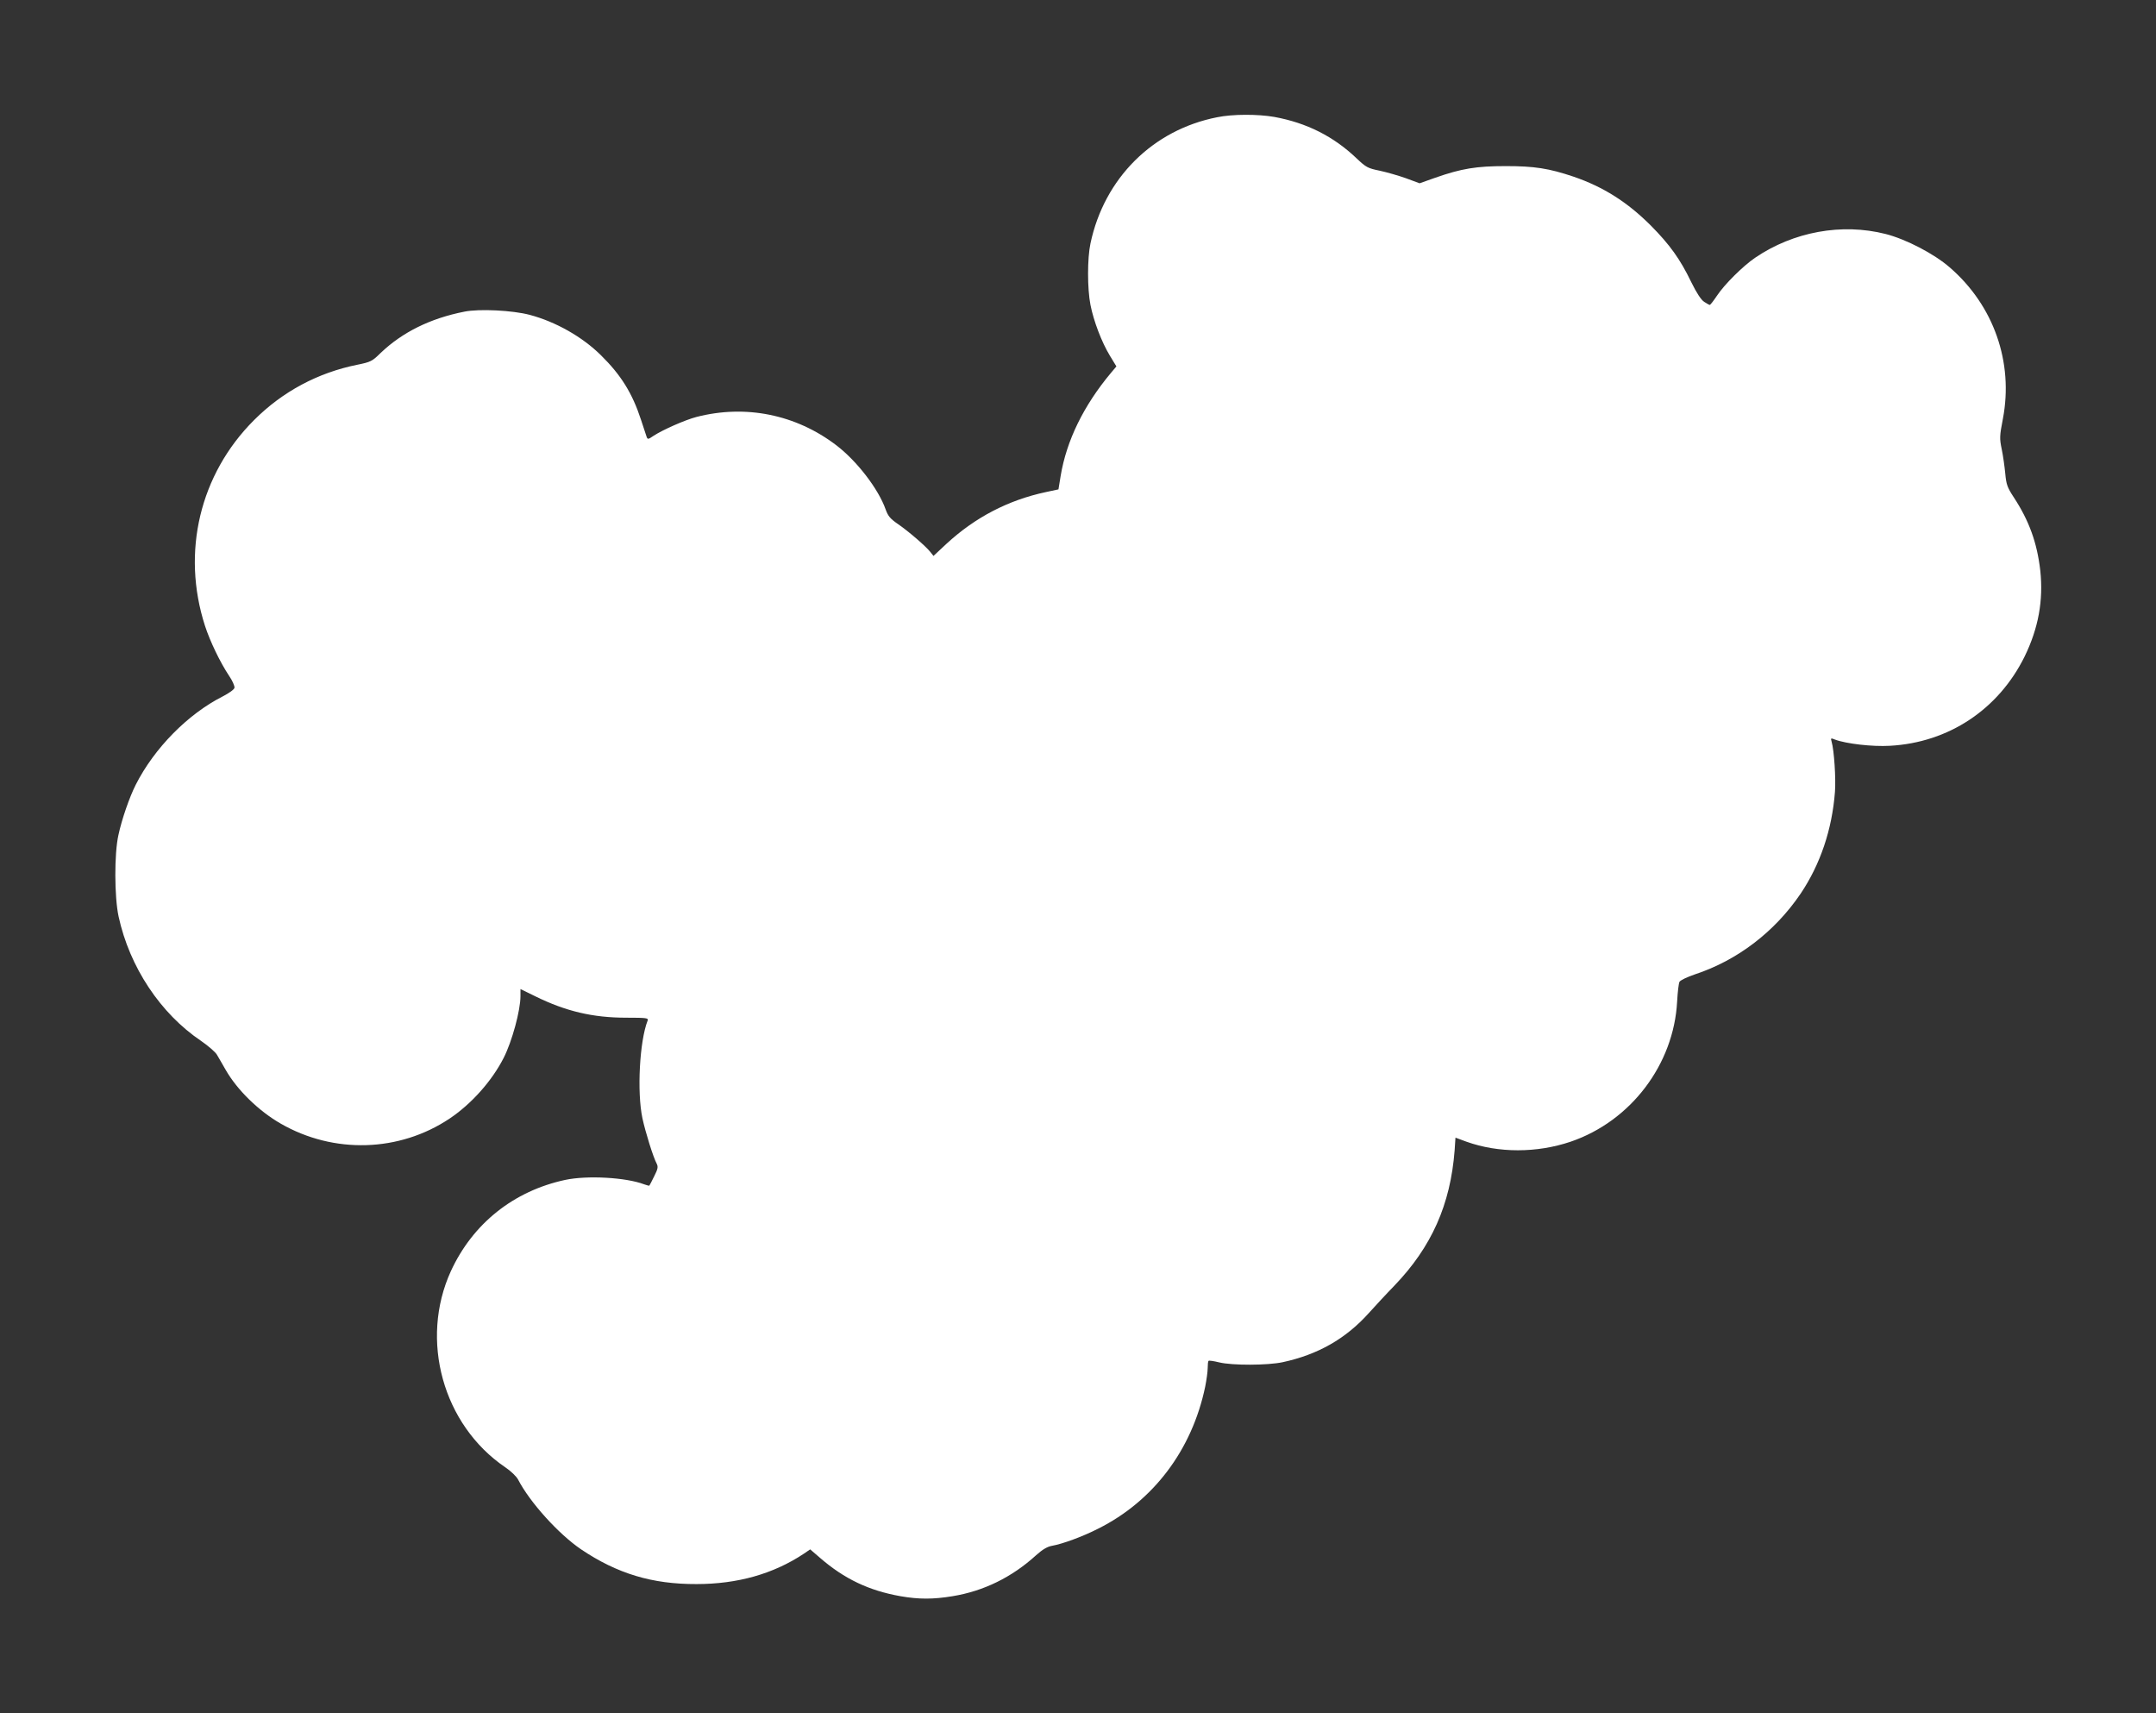
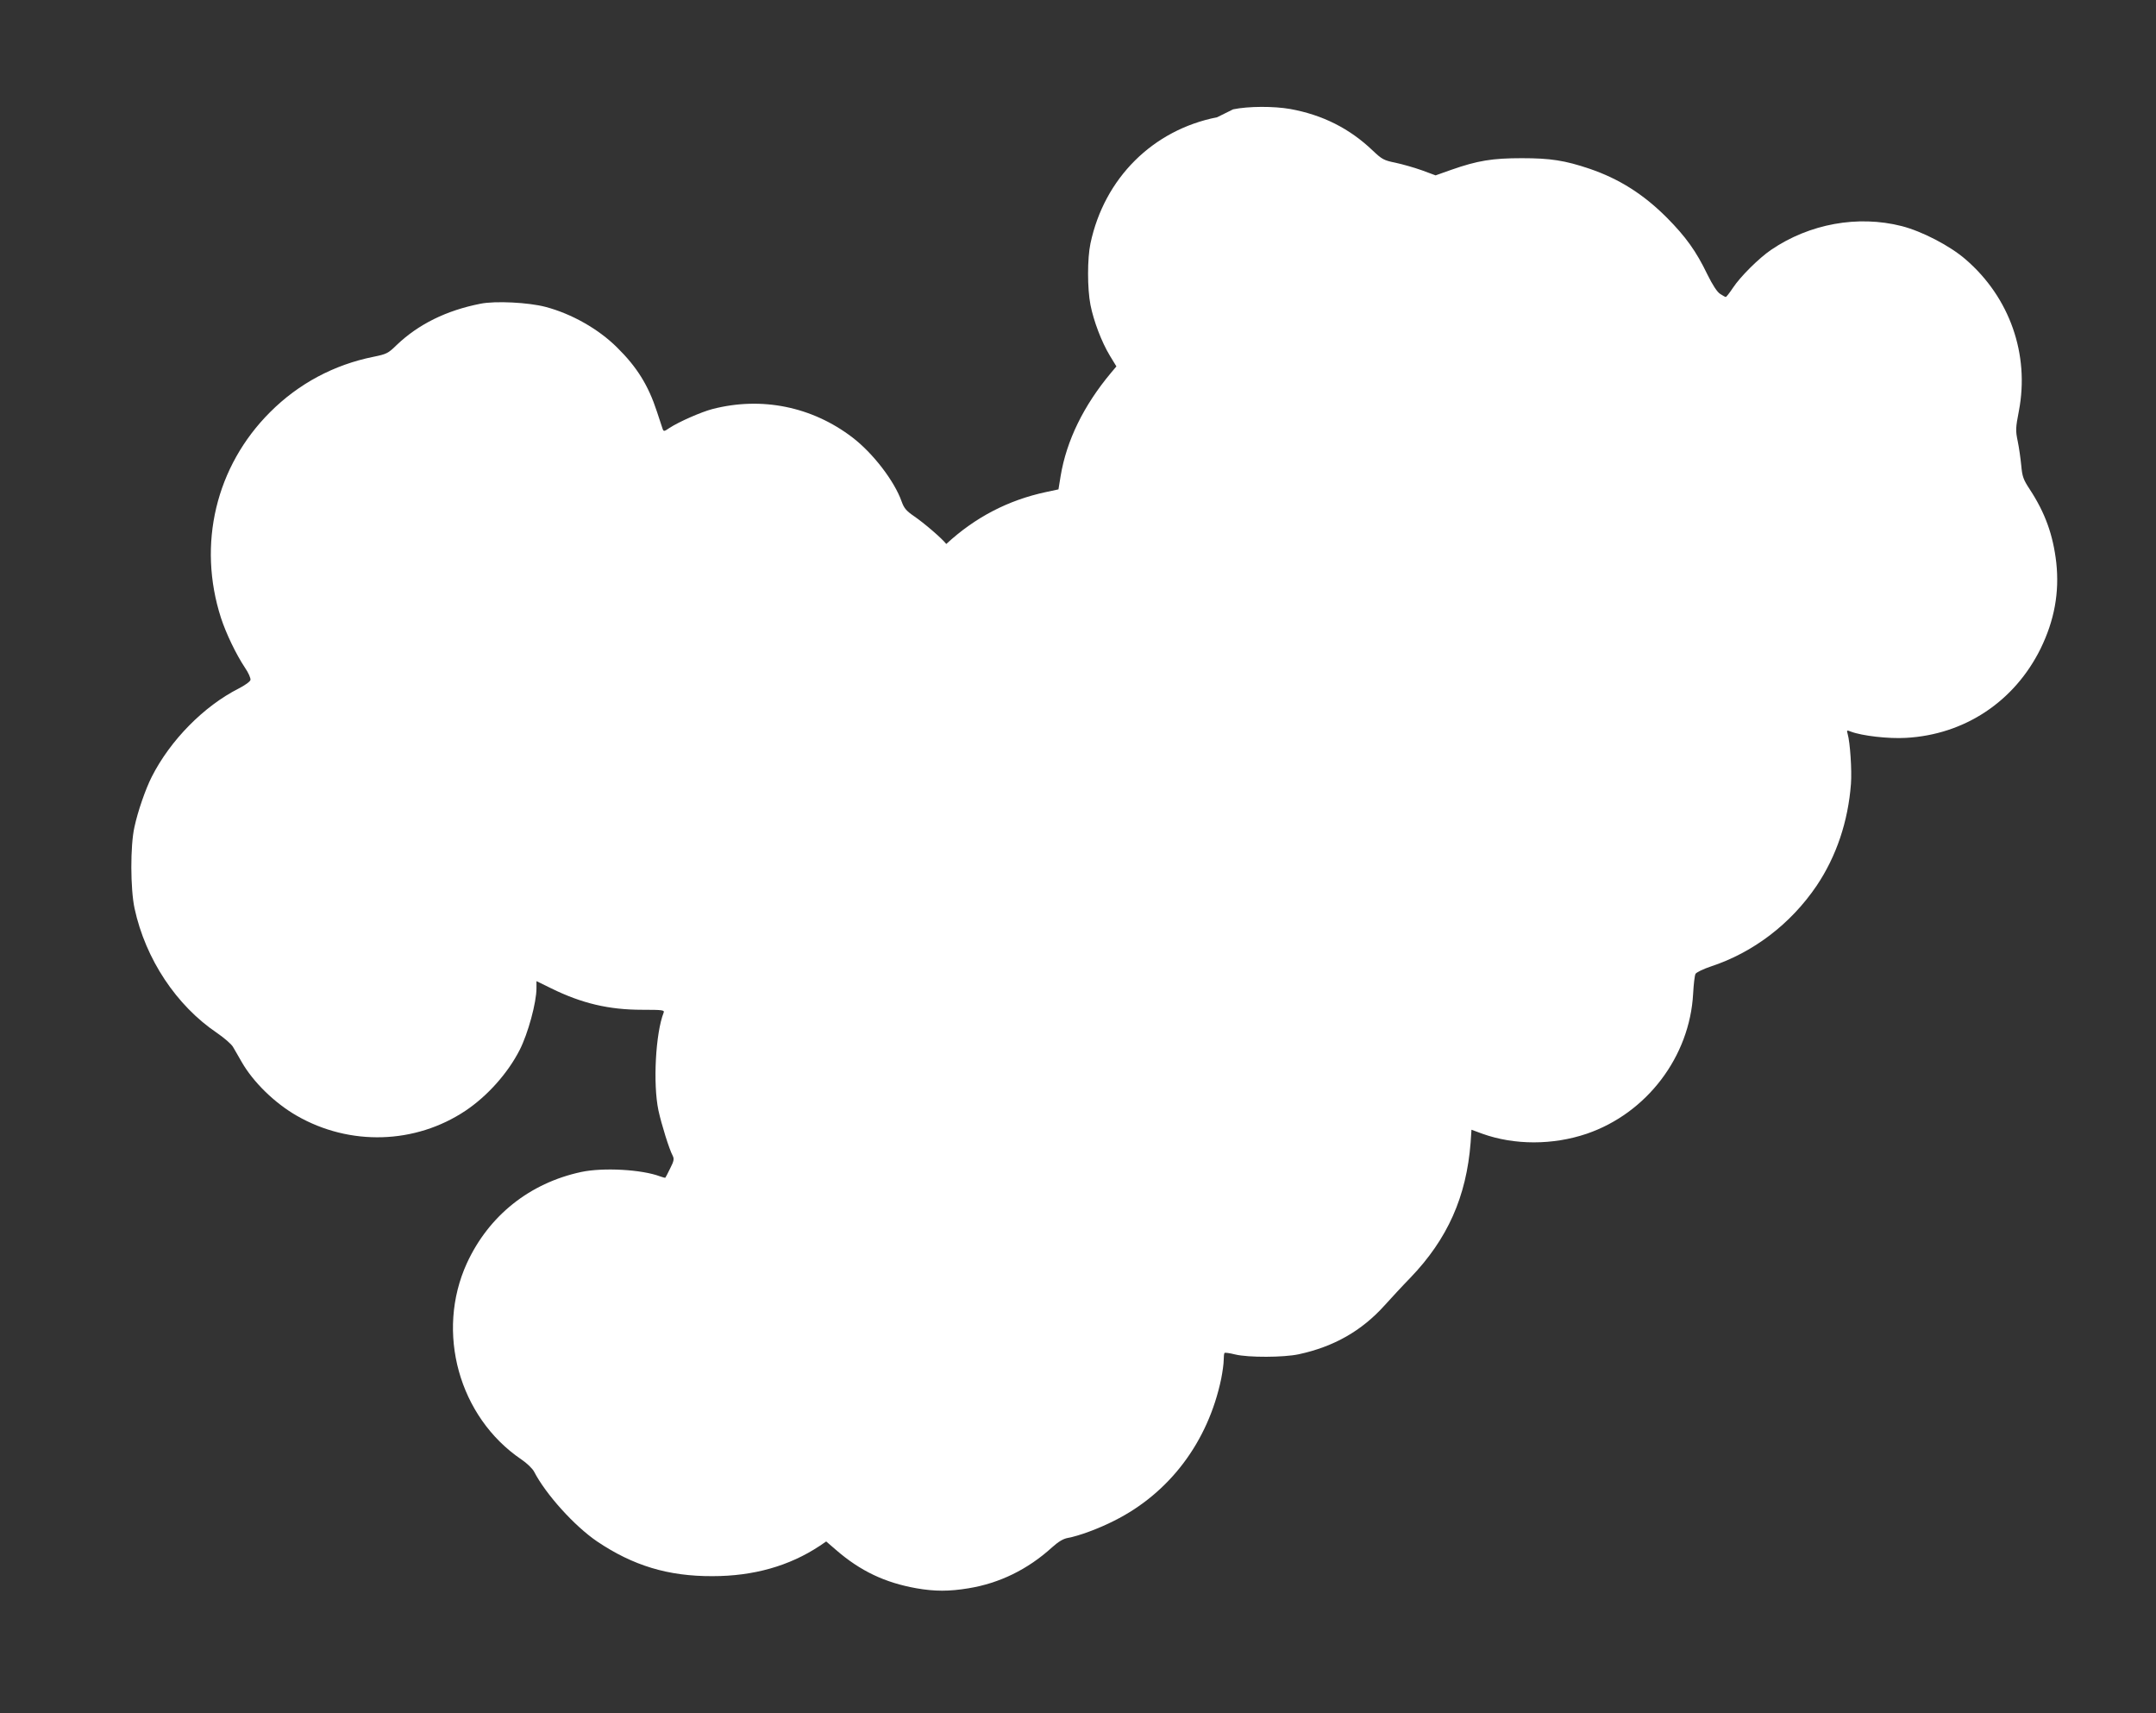
<svg xmlns="http://www.w3.org/2000/svg" version="1.0" width="1280pt" height="1017pt" viewBox="0 0 1280 1017" preserveAspectRatio="xMidYMid meet">
  <rect x="0" y="0" width="1280" height="1017" fill="#333333" stroke="none" />
  <g transform="translate(0,1017) scale(0.1,-0.1)" fill="#ffffff" stroke="none">
-     <path d="M7226 9474 c-382 -75 -670 -362 -752 -749 -19 -89 -19 -268 0 -365 19 -96 66 -220 115 -301 l39 -64 -32 -38 c-163 -195 -264 -402 -299 -612 l-13 -80 -75 -16 c-224 -48 -420 -150 -591 -308 l-76 -71 -19 24 c-27 34 -130 123 -193 166 -45 31 -58 47 -72 86 -43 122 -171 288 -293 381 -240 183 -539 243 -830 168 -66 -17 -200 -76 -255 -112 -32 -22 -35 -22 -41 -6 -3 10 -18 56 -34 103 -51 156 -119 265 -237 381 -111 110 -269 199 -423 240 -102 27 -300 37 -388 19 -203 -40 -368 -122 -497 -245 -51 -50 -60 -54 -138 -70 -234 -47 -444 -159 -613 -328 -323 -322 -433 -785 -292 -1222 30 -92 89 -215 142 -295 21 -30 35 -63 33 -73 -2 -10 -33 -32 -70 -51 -207 -105 -406 -307 -516 -524 -37 -73 -83 -205 -103 -299 -25 -111 -24 -367 1 -483 65 -300 248 -576 490 -739 42 -29 85 -66 94 -82 9 -16 33 -56 52 -90 68 -119 196 -244 327 -319 315 -181 704 -169 1002 30 131 88 251 223 321 360 50 98 100 282 100 367 l0 42 88 -43 c181 -89 341 -127 540 -127 122 0 133 -2 127 -17 -48 -122 -64 -423 -31 -580 18 -83 64 -231 85 -270 9 -18 7 -31 -15 -74 -14 -29 -27 -54 -29 -56 -1 -1 -15 2 -31 8 -108 41 -338 54 -469 26 -306 -66 -548 -259 -678 -541 -187 -409 -48 -913 323 -1165 33 -22 67 -55 76 -73 70 -135 240 -323 374 -414 214 -144 422 -207 685 -206 243 0 456 60 637 180 l38 26 58 -50 c145 -126 292 -195 478 -228 109 -19 194 -19 309 0 184 30 352 112 496 243 38 34 66 51 94 56 63 11 183 55 275 102 328 164 557 468 635 842 8 40 15 90 15 111 0 21 2 40 5 43 3 3 31 -1 63 -9 78 -19 289 -18 377 1 209 45 374 139 510 290 39 43 107 117 153 164 221 230 333 481 358 803 l5 76 65 -24 c190 -68 418 -68 619 0 357 122 612 458 632 832 3 55 9 107 14 117 5 9 46 29 91 44 252 83 474 252 628 479 117 174 187 381 204 605 6 80 -5 247 -20 298 -6 21 -5 22 20 12 66 -25 222 -43 326 -37 349 19 645 216 800 530 82 168 112 333 93 510 -19 165 -66 296 -158 436 -38 58 -44 75 -50 141 -4 41 -13 106 -21 144 -13 63 -13 77 7 180 64 335 -54 673 -316 899 -93 81 -259 167 -380 198 -260 66 -547 14 -775 -141 -72 -49 -183 -159 -227 -226 -20 -30 -39 -54 -42 -54 -3 0 -18 8 -33 18 -18 11 -45 52 -77 117 -66 137 -128 223 -240 336 -140 140 -283 230 -458 290 -148 50 -234 63 -403 63 -174 0 -262 -14 -419 -69 l-93 -33 -81 30 c-45 16 -115 36 -157 45 -69 14 -80 20 -135 72 -138 132 -298 212 -490 247 -98 17 -247 17 -339 -2z" />
+     <path d="M7226 9474 c-382 -75 -670 -362 -752 -749 -19 -89 -19 -268 0 -365 19 -96 66 -220 115 -301 l39 -64 -32 -38 c-163 -195 -264 -402 -299 -612 l-13 -80 -75 -16 c-224 -48 -420 -150 -591 -308 c-27 34 -130 123 -193 166 -45 31 -58 47 -72 86 -43 122 -171 288 -293 381 -240 183 -539 243 -830 168 -66 -17 -200 -76 -255 -112 -32 -22 -35 -22 -41 -6 -3 10 -18 56 -34 103 -51 156 -119 265 -237 381 -111 110 -269 199 -423 240 -102 27 -300 37 -388 19 -203 -40 -368 -122 -497 -245 -51 -50 -60 -54 -138 -70 -234 -47 -444 -159 -613 -328 -323 -322 -433 -785 -292 -1222 30 -92 89 -215 142 -295 21 -30 35 -63 33 -73 -2 -10 -33 -32 -70 -51 -207 -105 -406 -307 -516 -524 -37 -73 -83 -205 -103 -299 -25 -111 -24 -367 1 -483 65 -300 248 -576 490 -739 42 -29 85 -66 94 -82 9 -16 33 -56 52 -90 68 -119 196 -244 327 -319 315 -181 704 -169 1002 30 131 88 251 223 321 360 50 98 100 282 100 367 l0 42 88 -43 c181 -89 341 -127 540 -127 122 0 133 -2 127 -17 -48 -122 -64 -423 -31 -580 18 -83 64 -231 85 -270 9 -18 7 -31 -15 -74 -14 -29 -27 -54 -29 -56 -1 -1 -15 2 -31 8 -108 41 -338 54 -469 26 -306 -66 -548 -259 -678 -541 -187 -409 -48 -913 323 -1165 33 -22 67 -55 76 -73 70 -135 240 -323 374 -414 214 -144 422 -207 685 -206 243 0 456 60 637 180 l38 26 58 -50 c145 -126 292 -195 478 -228 109 -19 194 -19 309 0 184 30 352 112 496 243 38 34 66 51 94 56 63 11 183 55 275 102 328 164 557 468 635 842 8 40 15 90 15 111 0 21 2 40 5 43 3 3 31 -1 63 -9 78 -19 289 -18 377 1 209 45 374 139 510 290 39 43 107 117 153 164 221 230 333 481 358 803 l5 76 65 -24 c190 -68 418 -68 619 0 357 122 612 458 632 832 3 55 9 107 14 117 5 9 46 29 91 44 252 83 474 252 628 479 117 174 187 381 204 605 6 80 -5 247 -20 298 -6 21 -5 22 20 12 66 -25 222 -43 326 -37 349 19 645 216 800 530 82 168 112 333 93 510 -19 165 -66 296 -158 436 -38 58 -44 75 -50 141 -4 41 -13 106 -21 144 -13 63 -13 77 7 180 64 335 -54 673 -316 899 -93 81 -259 167 -380 198 -260 66 -547 14 -775 -141 -72 -49 -183 -159 -227 -226 -20 -30 -39 -54 -42 -54 -3 0 -18 8 -33 18 -18 11 -45 52 -77 117 -66 137 -128 223 -240 336 -140 140 -283 230 -458 290 -148 50 -234 63 -403 63 -174 0 -262 -14 -419 -69 l-93 -33 -81 30 c-45 16 -115 36 -157 45 -69 14 -80 20 -135 72 -138 132 -298 212 -490 247 -98 17 -247 17 -339 -2z" />
  </g>
</svg>